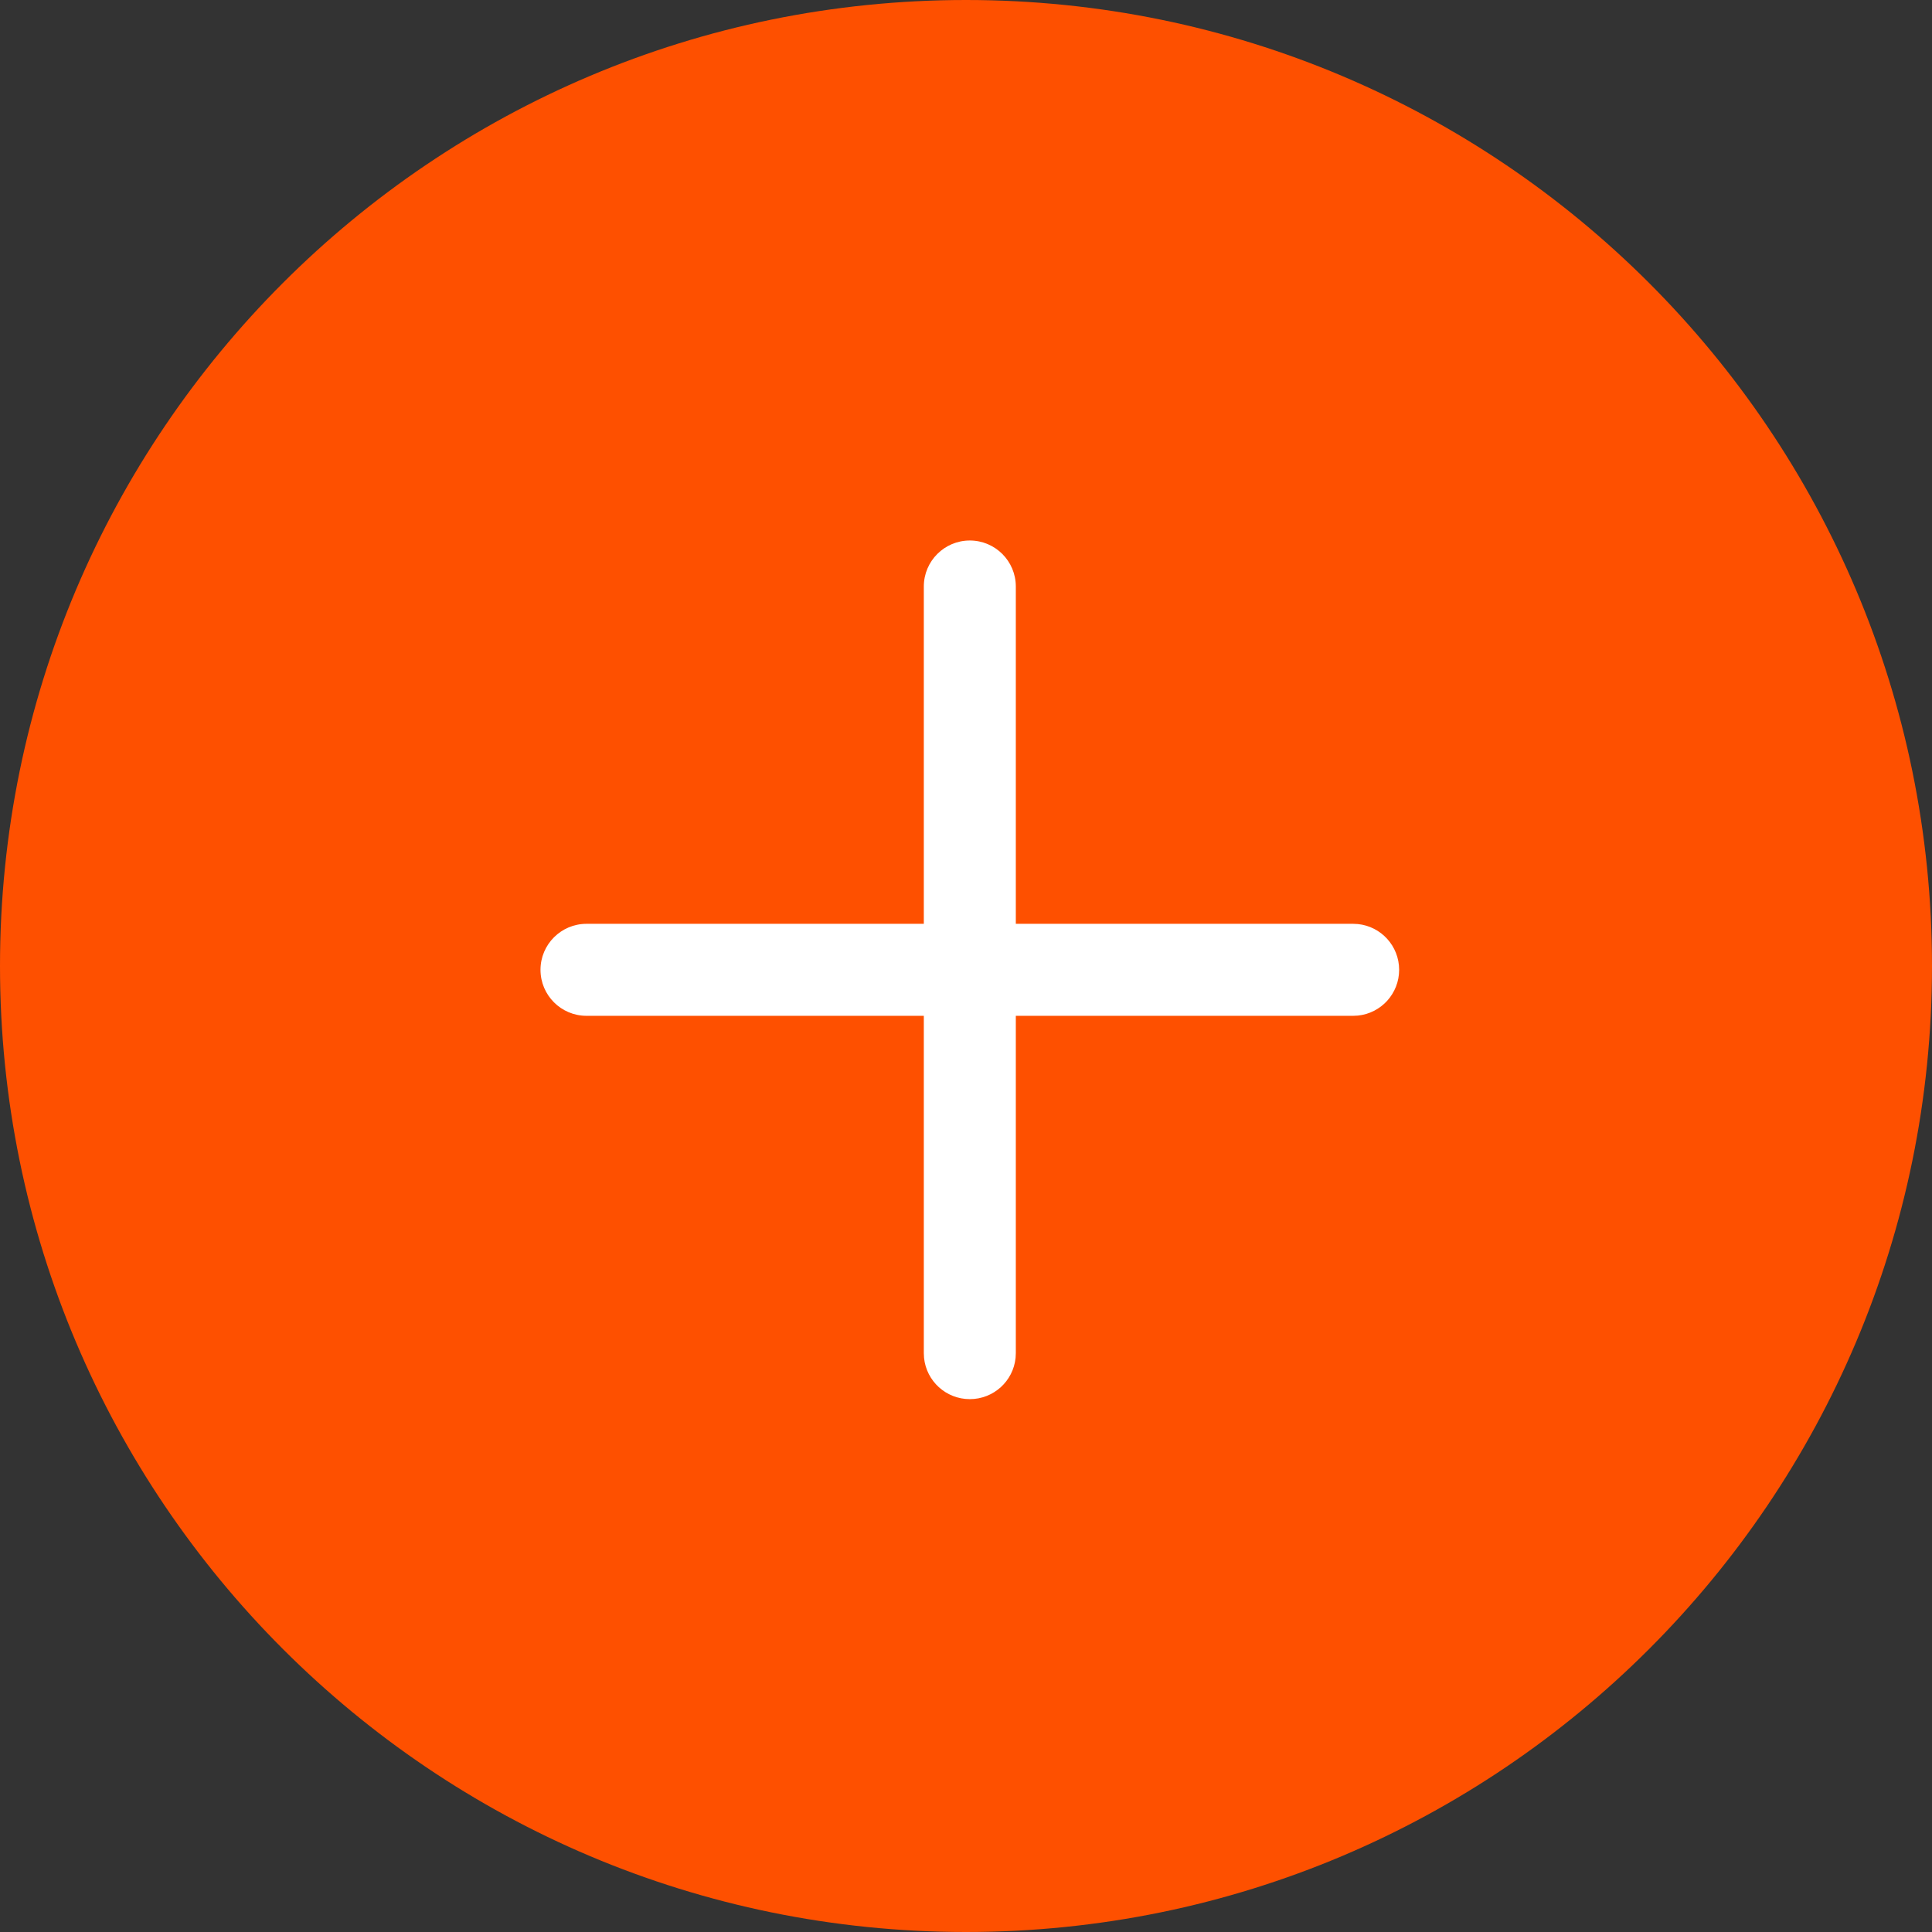
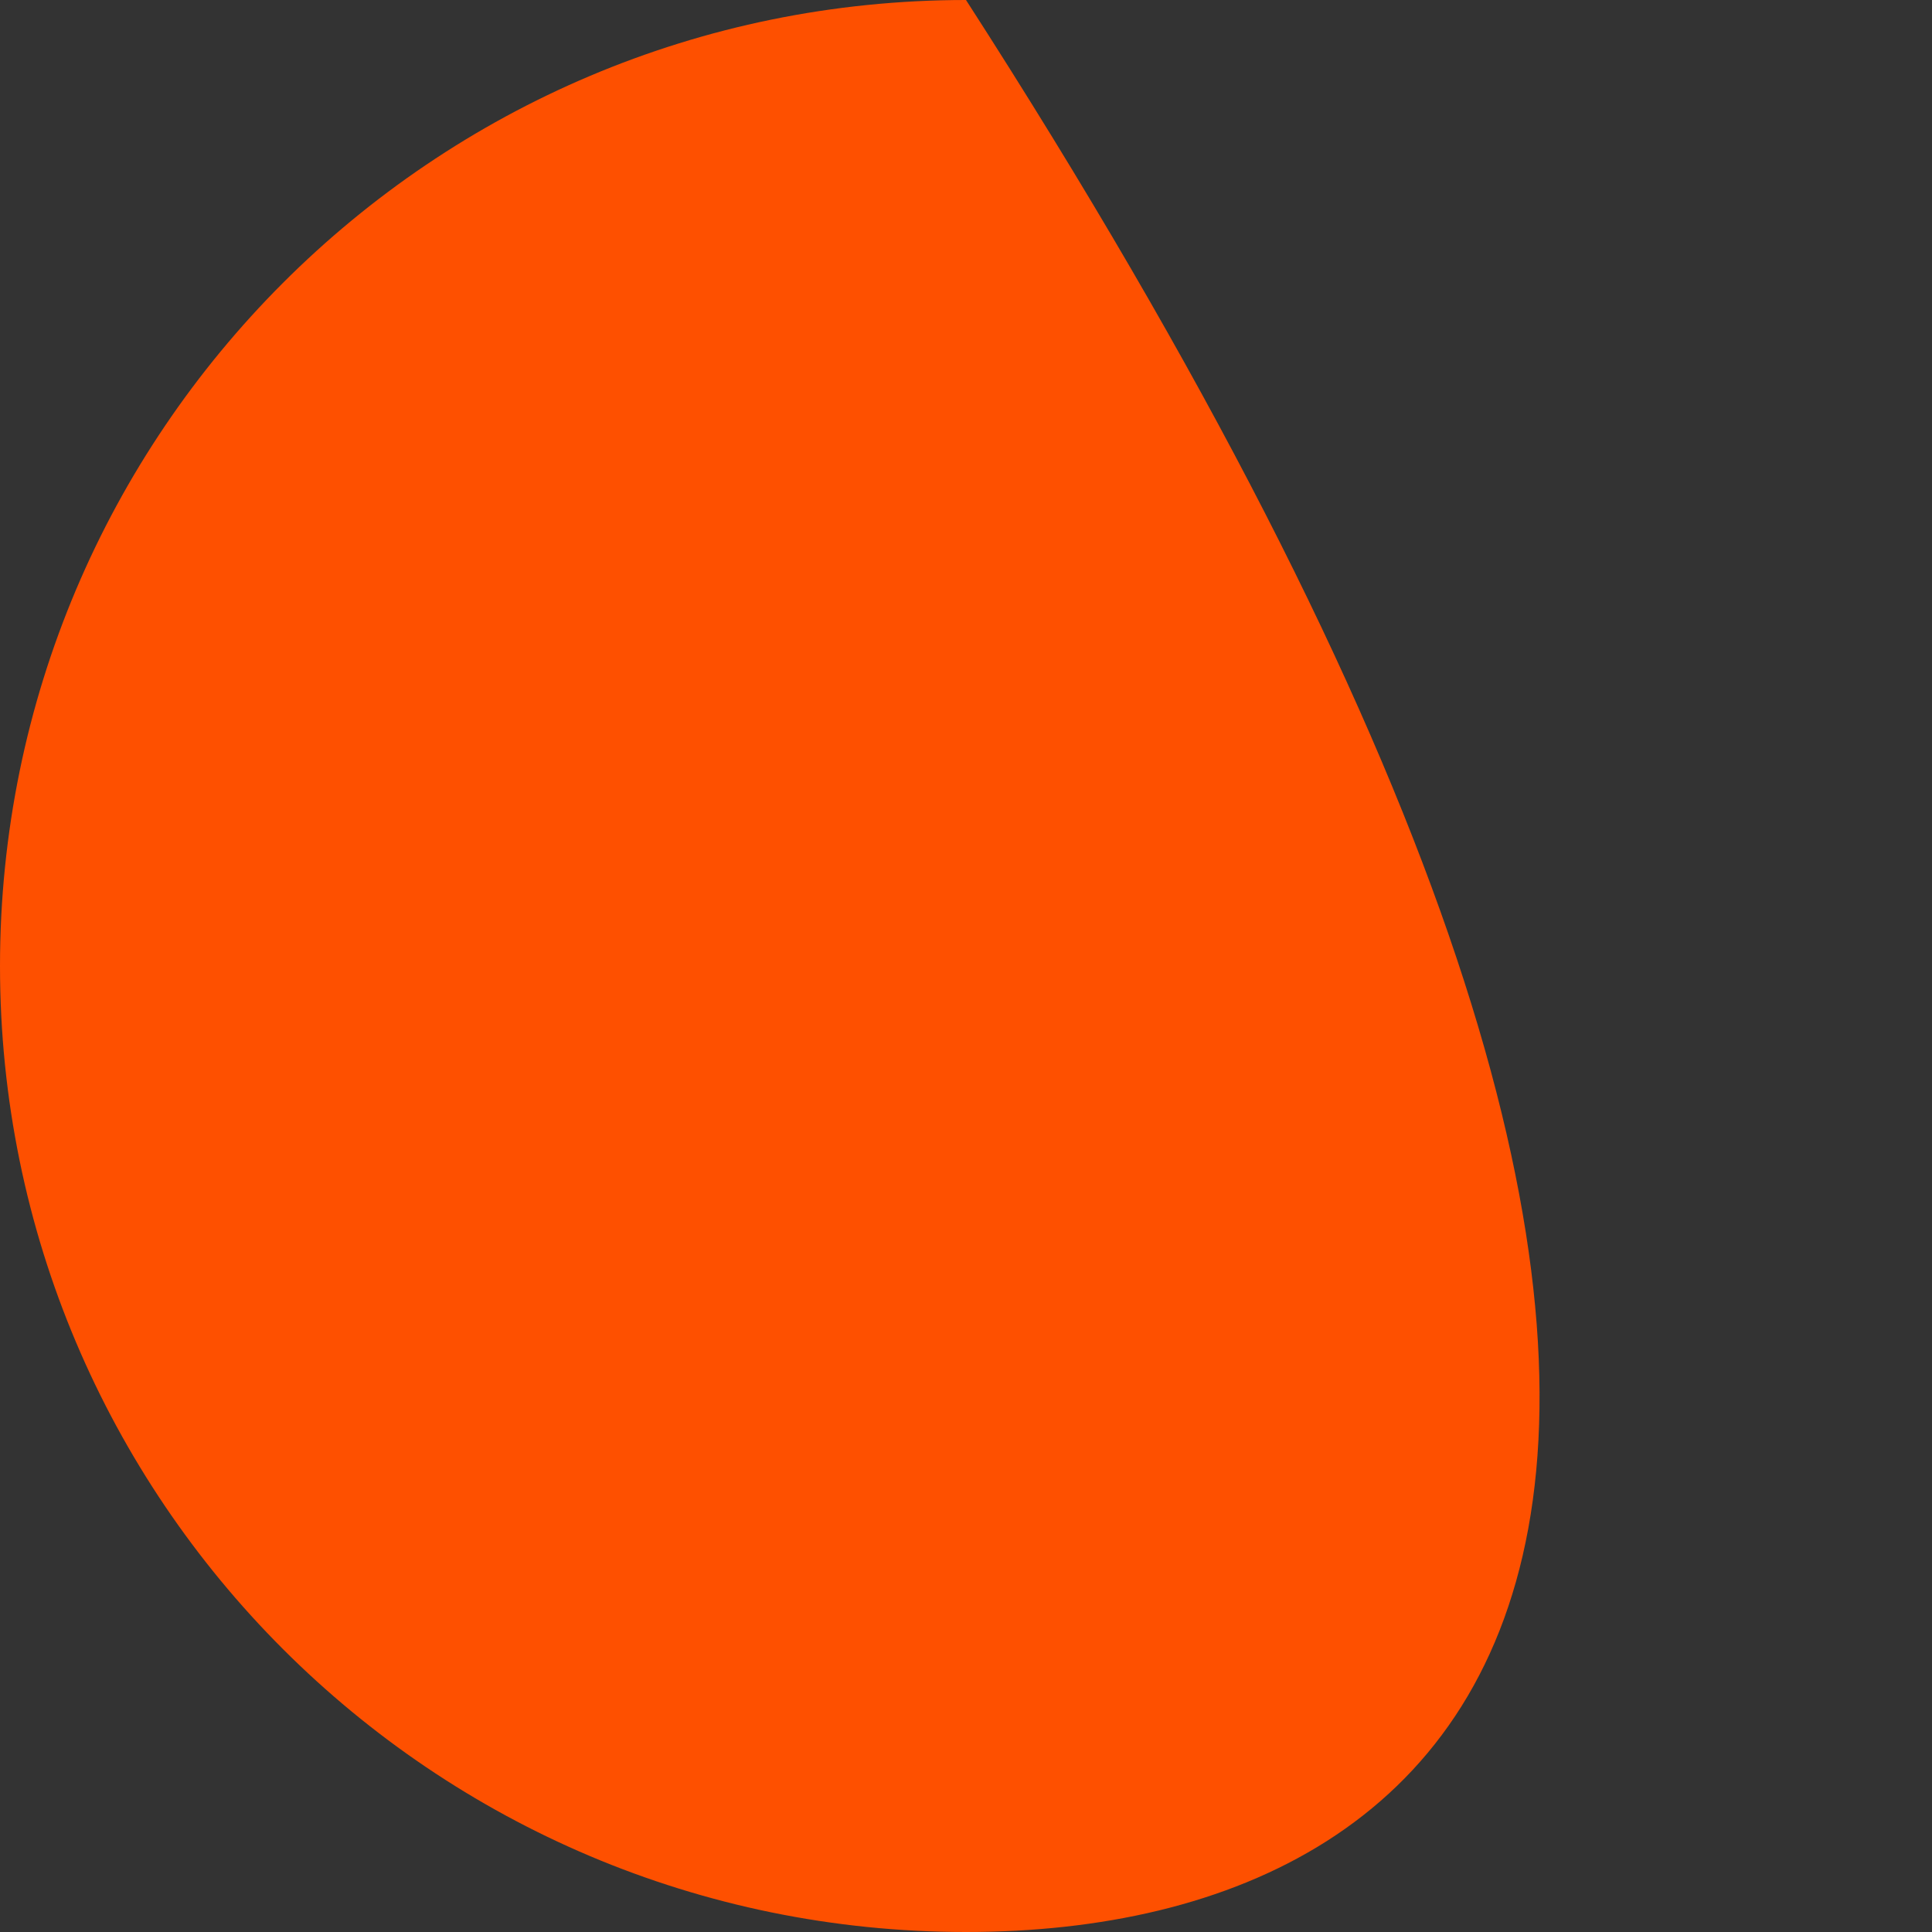
<svg xmlns="http://www.w3.org/2000/svg" width="42" height="42" viewBox="0 0 42 42" fill="none">
  <rect x="0" y="0" width="42" height="42" fill="#333333" stroke="none" />
-   <path d="M0 21C0 9.402 9.402 0 21 0C32.598 0 42 9.402 42 21C42 32.598 32.598 42 21 42C9.402 42 0 32.598 0 21Z" fill="#FE5000" />
-   <path d="M21.083 11.75C21.635 11.75 22.083 12.198 22.083 12.75V20.083H29.416L29.519 20.088C30.023 20.139 30.416 20.565 30.416 21.083C30.416 21.601 30.023 22.027 29.519 22.078L29.416 22.083H22.083V29.416L22.078 29.519C22.027 30.023 21.601 30.416 21.083 30.416C20.565 30.416 20.139 30.023 20.088 29.519L20.083 29.416V22.083H12.75C12.198 22.083 11.75 21.635 11.75 21.083C11.75 20.531 12.198 20.083 12.75 20.083H20.083V12.75C20.083 12.198 20.531 11.75 21.083 11.75Z" fill="white" />
+   <path d="M0 21C0 9.402 9.402 0 21 0C42 32.598 32.598 42 21 42C9.402 42 0 32.598 0 21Z" fill="#FE5000" />
</svg>